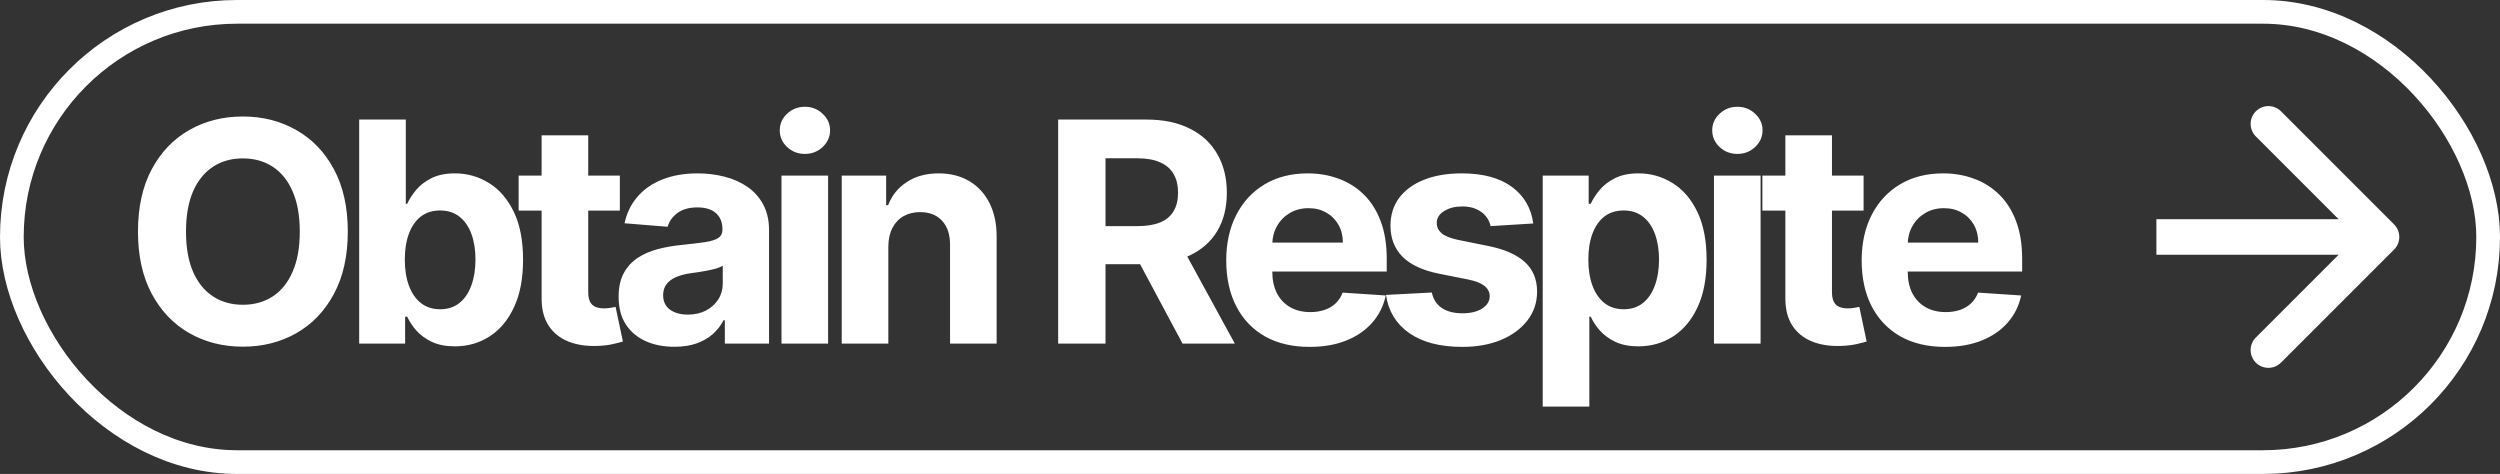
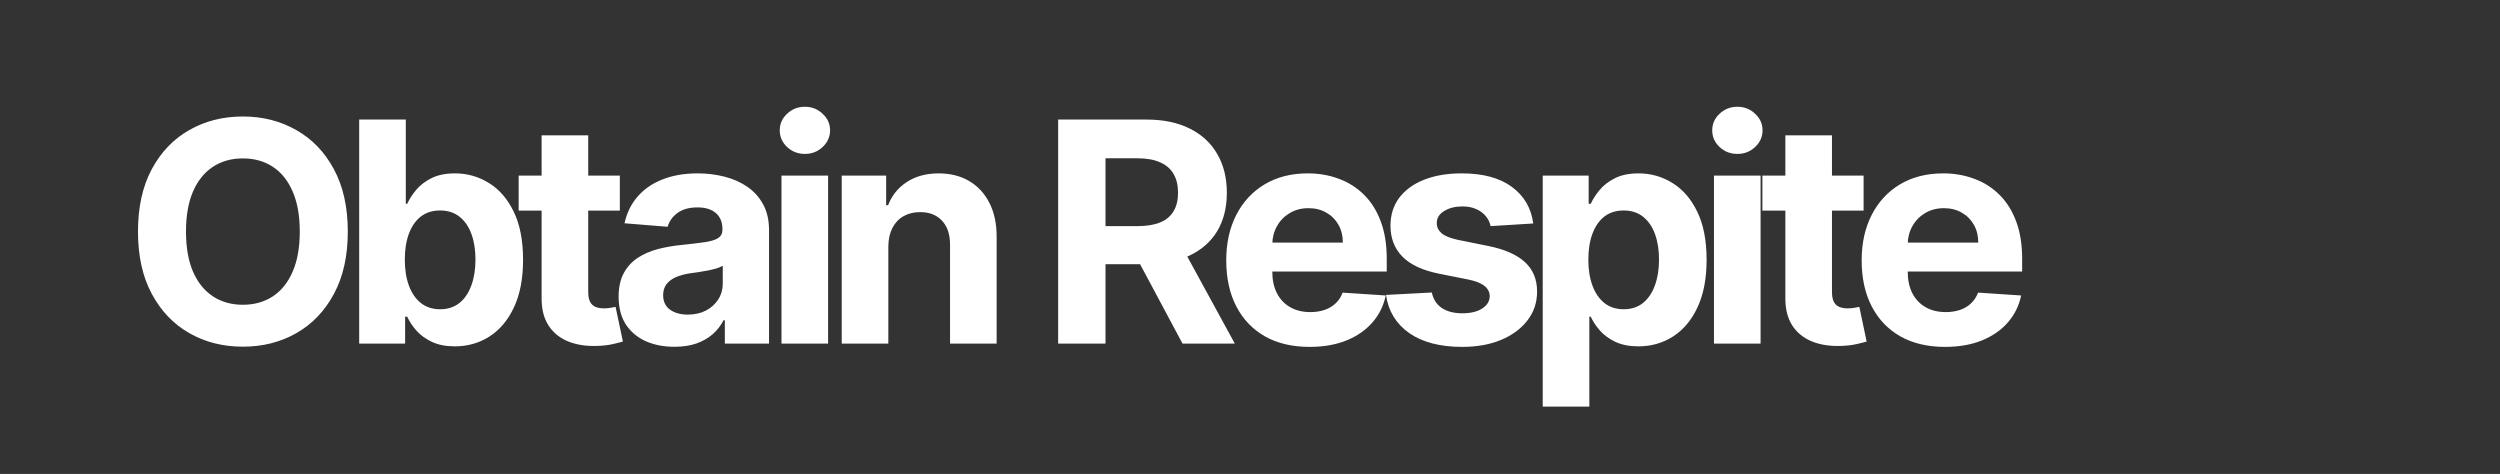
<svg xmlns="http://www.w3.org/2000/svg" width="211" height="40" viewBox="0 0 211 40" fill="none">
  <rect x="0" y="0" width="211" height="40" fill="#333333" stroke="none" />
  <path d="M29.354 19.546C29.354 21.608 28.963 23.362 28.181 24.808C27.406 26.255 26.347 27.36 25.005 28.123C23.669 28.88 22.168 29.259 20.5 29.259C18.819 29.259 17.311 28.877 15.975 28.114C14.64 27.35 13.584 26.245 12.808 24.799C12.033 23.352 11.645 21.601 11.645 19.546C11.645 17.483 12.033 15.729 12.808 14.283C13.584 12.836 14.64 11.734 15.975 10.977C17.311 10.214 18.819 9.832 20.5 9.832C22.168 9.832 23.669 10.214 25.005 10.977C26.347 11.734 27.406 12.836 28.181 14.283C28.963 15.729 29.354 17.483 29.354 19.546ZM25.301 19.546C25.301 18.21 25.101 17.083 24.701 16.166C24.306 15.249 23.75 14.553 23.029 14.079C22.309 13.606 21.466 13.369 20.5 13.369C19.533 13.369 18.69 13.606 17.97 14.079C17.25 14.553 16.689 15.249 16.289 16.166C15.895 17.083 15.698 18.21 15.698 19.546C15.698 20.881 15.895 22.008 16.289 22.925C16.689 23.842 17.25 24.537 17.97 25.011C18.69 25.485 19.533 25.722 20.5 25.722C21.466 25.722 22.309 25.485 23.029 25.011C23.75 24.537 24.306 23.842 24.701 22.925C25.101 22.008 25.301 20.881 25.301 19.546ZM30.315 29V10.091H34.249V17.2H34.369C34.541 16.819 34.79 16.431 35.117 16.037C35.449 15.637 35.88 15.305 36.409 15.04C36.945 14.769 37.609 14.633 38.403 14.633C39.438 14.633 40.392 14.904 41.266 15.446C42.14 15.982 42.838 16.791 43.361 17.874C43.885 18.951 44.146 20.303 44.146 21.928C44.146 23.509 43.891 24.845 43.38 25.935C42.875 27.018 42.186 27.84 41.312 28.4C40.444 28.954 39.471 29.231 38.394 29.231C37.631 29.231 36.981 29.105 36.446 28.852C35.917 28.6 35.483 28.283 35.144 27.901C34.806 27.514 34.547 27.123 34.369 26.729H34.193V29H30.315ZM34.166 21.909C34.166 22.752 34.282 23.488 34.516 24.116C34.75 24.744 35.089 25.233 35.532 25.584C35.975 25.928 36.514 26.101 37.148 26.101C37.788 26.101 38.33 25.925 38.773 25.575C39.216 25.218 39.551 24.725 39.779 24.097C40.013 23.463 40.13 22.734 40.13 21.909C40.13 21.09 40.016 20.37 39.788 19.749C39.561 19.127 39.225 18.641 38.782 18.29C38.339 17.939 37.794 17.764 37.148 17.764C36.508 17.764 35.966 17.933 35.523 18.271C35.086 18.61 34.75 19.09 34.516 19.712C34.282 20.333 34.166 21.066 34.166 21.909ZM52.314 14.818V17.773H43.774V14.818H52.314ZM45.712 11.421H49.646V24.642C49.646 25.005 49.701 25.288 49.812 25.491C49.923 25.688 50.077 25.827 50.274 25.907C50.477 25.987 50.711 26.027 50.975 26.027C51.16 26.027 51.345 26.012 51.529 25.981C51.714 25.944 51.855 25.916 51.954 25.898L52.573 28.825C52.376 28.886 52.099 28.957 51.742 29.037C51.385 29.123 50.951 29.175 50.44 29.194C49.492 29.231 48.661 29.105 47.947 28.815C47.239 28.526 46.688 28.077 46.294 27.467C45.9 26.858 45.706 26.088 45.712 25.159V11.421ZM56.92 29.268C56.015 29.268 55.209 29.111 54.501 28.797C53.793 28.477 53.233 28.006 52.821 27.384C52.415 26.756 52.212 25.975 52.212 25.039C52.212 24.251 52.356 23.59 52.645 23.054C52.935 22.518 53.329 22.088 53.827 21.761C54.326 21.435 54.892 21.189 55.526 21.023C56.166 20.857 56.837 20.74 57.539 20.672C58.364 20.586 59.029 20.506 59.533 20.432C60.038 20.352 60.404 20.235 60.632 20.081C60.86 19.927 60.974 19.699 60.974 19.398V19.342C60.974 18.758 60.789 18.305 60.42 17.985C60.056 17.665 59.539 17.505 58.868 17.505C58.161 17.505 57.597 17.662 57.179 17.976C56.76 18.284 56.483 18.671 56.348 19.139L52.71 18.844C52.895 17.982 53.258 17.237 53.8 16.609C54.341 15.975 55.04 15.489 55.895 15.151C56.757 14.806 57.754 14.633 58.887 14.633C59.675 14.633 60.429 14.726 61.149 14.911C61.875 15.095 62.519 15.381 63.079 15.769C63.645 16.157 64.091 16.655 64.417 17.265C64.744 17.868 64.907 18.591 64.907 19.435V29H61.177V27.033H61.066C60.838 27.477 60.533 27.867 60.152 28.206C59.77 28.538 59.312 28.8 58.776 28.991C58.241 29.175 57.622 29.268 56.92 29.268ZM58.047 26.553C58.625 26.553 59.136 26.439 59.579 26.212C60.023 25.978 60.37 25.664 60.623 25.27C60.875 24.876 61.001 24.43 61.001 23.931V22.426C60.878 22.506 60.709 22.58 60.493 22.648C60.284 22.709 60.047 22.768 59.782 22.823C59.518 22.872 59.253 22.919 58.989 22.962C58.724 22.999 58.484 23.032 58.268 23.063C57.807 23.131 57.404 23.239 57.059 23.386C56.714 23.534 56.446 23.734 56.255 23.986C56.065 24.233 55.969 24.541 55.969 24.91C55.969 25.445 56.163 25.855 56.551 26.138C56.945 26.415 57.444 26.553 58.047 26.553ZM65.958 29V14.818H69.891V29H65.958ZM67.934 12.99C67.349 12.99 66.848 12.796 66.429 12.408C66.017 12.014 65.811 11.544 65.811 10.996C65.811 10.454 66.017 9.989 66.429 9.602C66.848 9.208 67.349 9.011 67.934 9.011C68.519 9.011 69.017 9.208 69.43 9.602C69.848 9.989 70.058 10.454 70.058 10.996C70.058 11.544 69.848 12.014 69.43 12.408C69.017 12.796 68.519 12.99 67.934 12.99ZM74.975 20.801V29H71.042V14.818H74.791V17.32H74.957C75.271 16.495 75.797 15.843 76.536 15.363C77.275 14.877 78.17 14.633 79.223 14.633C80.207 14.633 81.066 14.849 81.799 15.28C82.531 15.711 83.1 16.326 83.507 17.126C83.913 17.921 84.116 18.868 84.116 19.97V29H80.183V20.672C80.189 19.804 79.967 19.127 79.518 18.641C79.069 18.148 78.45 17.902 77.662 17.902C77.133 17.902 76.665 18.016 76.259 18.244C75.859 18.471 75.545 18.804 75.317 19.241C75.096 19.672 74.982 20.192 74.975 20.801ZM89.308 29V10.091H96.768C98.196 10.091 99.415 10.346 100.424 10.857C101.44 11.362 102.212 12.079 102.741 13.008C103.277 13.932 103.545 15.018 103.545 16.268C103.545 17.523 103.274 18.604 102.732 19.509C102.191 20.407 101.406 21.097 100.378 21.577C99.356 22.057 98.119 22.297 96.666 22.297H91.671V19.084H96.02C96.783 19.084 97.417 18.979 97.922 18.77C98.427 18.561 98.802 18.247 99.048 17.828C99.301 17.41 99.427 16.889 99.427 16.268C99.427 15.64 99.301 15.111 99.048 14.68C98.802 14.249 98.424 13.923 97.913 13.701C97.408 13.473 96.771 13.359 96.001 13.359H93.305V29H89.308ZM99.519 20.395L104.219 29H99.805L95.207 20.395H99.519ZM110.531 29.277C109.072 29.277 107.816 28.982 106.764 28.391C105.717 27.794 104.911 26.95 104.345 25.861C103.778 24.765 103.495 23.47 103.495 21.974C103.495 20.515 103.778 19.235 104.345 18.133C104.911 17.031 105.708 16.172 106.736 15.557C107.77 14.941 108.983 14.633 110.374 14.633C111.309 14.633 112.18 14.784 112.987 15.086C113.799 15.381 114.507 15.828 115.11 16.425C115.72 17.022 116.194 17.773 116.532 18.678C116.871 19.576 117.04 20.629 117.04 21.835V22.916H105.065V20.478H113.338C113.338 19.912 113.214 19.41 112.968 18.973C112.722 18.536 112.38 18.194 111.943 17.948C111.512 17.696 111.011 17.57 110.438 17.57C109.841 17.57 109.312 17.708 108.85 17.985C108.395 18.256 108.038 18.622 107.779 19.084C107.521 19.539 107.388 20.047 107.382 20.607V22.925C107.382 23.626 107.512 24.233 107.77 24.744C108.035 25.255 108.407 25.648 108.887 25.925C109.367 26.202 109.937 26.341 110.595 26.341C111.032 26.341 111.432 26.279 111.796 26.156C112.159 26.033 112.47 25.849 112.728 25.602C112.987 25.356 113.184 25.055 113.319 24.697L116.957 24.938C116.772 25.812 116.394 26.575 115.821 27.227C115.255 27.874 114.522 28.378 113.624 28.741C112.731 29.099 111.7 29.277 110.531 29.277ZM129.406 18.862L125.806 19.084C125.744 18.776 125.612 18.499 125.409 18.253C125.205 18 124.938 17.8 124.605 17.653C124.279 17.499 123.888 17.422 123.433 17.422C122.823 17.422 122.309 17.551 121.891 17.81C121.472 18.062 121.263 18.401 121.263 18.825C121.263 19.164 121.398 19.45 121.669 19.684C121.94 19.918 122.405 20.106 123.063 20.247L125.63 20.764C127.009 21.047 128.037 21.503 128.714 22.131C129.391 22.759 129.73 23.583 129.73 24.605C129.73 25.535 129.456 26.35 128.908 27.052C128.366 27.754 127.621 28.301 126.673 28.695C125.732 29.083 124.645 29.277 123.414 29.277C121.537 29.277 120.041 28.886 118.927 28.104C117.819 27.317 117.17 26.245 116.979 24.891L120.847 24.688C120.964 25.261 121.248 25.698 121.697 25.999C122.146 26.295 122.722 26.442 123.423 26.442C124.113 26.442 124.667 26.31 125.085 26.046C125.51 25.775 125.726 25.427 125.732 25.002C125.726 24.645 125.575 24.353 125.279 24.125C124.984 23.891 124.528 23.713 123.913 23.59L121.457 23.1C120.072 22.823 119.041 22.343 118.364 21.66C117.693 20.977 117.357 20.106 117.357 19.047C117.357 18.136 117.604 17.351 118.096 16.692C118.595 16.034 119.293 15.526 120.192 15.169C121.097 14.812 122.155 14.633 123.368 14.633C125.159 14.633 126.569 15.012 127.597 15.769C128.631 16.526 129.234 17.557 129.406 18.862ZM130.206 34.318V14.818H134.084V17.2H134.26C134.432 16.819 134.681 16.431 135.007 16.037C135.34 15.637 135.771 15.305 136.3 15.04C136.836 14.769 137.5 14.633 138.294 14.633C139.328 14.633 140.283 14.904 141.157 15.446C142.031 15.982 142.729 16.791 143.252 17.874C143.776 18.951 144.037 20.303 144.037 21.928C144.037 23.509 143.782 24.845 143.271 25.935C142.766 27.018 142.077 27.84 141.203 28.4C140.335 28.954 139.362 29.231 138.285 29.231C137.522 29.231 136.873 29.105 136.337 28.852C135.808 28.6 135.374 28.283 135.035 27.901C134.697 27.514 134.438 27.123 134.26 26.729H134.14V34.318H130.206ZM134.056 21.909C134.056 22.752 134.173 23.488 134.407 24.116C134.641 24.744 134.98 25.233 135.423 25.584C135.866 25.928 136.405 26.101 137.039 26.101C137.679 26.101 138.221 25.925 138.664 25.575C139.107 25.218 139.442 24.725 139.67 24.097C139.904 23.463 140.021 22.734 140.021 21.909C140.021 21.09 139.907 20.37 139.679 19.749C139.452 19.127 139.116 18.641 138.673 18.29C138.23 17.939 137.685 17.764 137.039 17.764C136.399 17.764 135.857 17.933 135.414 18.271C134.977 18.61 134.641 19.09 134.407 19.712C134.173 20.333 134.056 21.066 134.056 21.909ZM144.659 29V14.818H148.593V29H144.659ZM146.635 12.99C146.051 12.99 145.549 12.796 145.13 12.408C144.718 12.014 144.512 11.544 144.512 10.996C144.512 10.454 144.718 9.989 145.13 9.602C145.549 9.208 146.051 9.011 146.635 9.011C147.22 9.011 147.719 9.208 148.131 9.602C148.55 9.989 148.759 10.454 148.759 10.996C148.759 11.544 148.55 12.014 148.131 12.408C147.719 12.796 147.22 12.99 146.635 12.99ZM157.287 14.818V17.773H148.746V14.818H157.287ZM150.685 11.421H154.618V24.642C154.618 25.005 154.674 25.288 154.785 25.491C154.895 25.688 155.049 25.827 155.246 25.907C155.449 25.987 155.683 26.027 155.948 26.027C156.133 26.027 156.317 26.012 156.502 25.981C156.687 25.944 156.828 25.916 156.927 25.898L157.545 28.825C157.348 28.886 157.071 28.957 156.714 29.037C156.357 29.123 155.923 29.175 155.412 29.194C154.465 29.231 153.634 29.105 152.92 28.815C152.212 28.526 151.661 28.077 151.267 27.467C150.873 26.858 150.679 26.088 150.685 25.159V11.421ZM164.16 29.277C162.701 29.277 161.445 28.982 160.393 28.391C159.346 27.794 158.54 26.95 157.974 25.861C157.407 24.765 157.124 23.47 157.124 21.974C157.124 20.515 157.407 19.235 157.974 18.133C158.54 17.031 159.337 16.172 160.365 15.557C161.399 14.941 162.612 14.633 164.003 14.633C164.938 14.633 165.809 14.784 166.616 15.086C167.428 15.381 168.136 15.828 168.739 16.425C169.349 17.022 169.823 17.773 170.161 18.678C170.5 19.576 170.669 20.629 170.669 21.835V22.916H158.694V20.478H166.966C166.966 19.912 166.843 19.41 166.597 18.973C166.351 18.536 166.009 18.194 165.572 17.948C165.141 17.696 164.64 17.57 164.067 17.57C163.47 17.57 162.941 17.708 162.479 17.985C162.024 18.256 161.667 18.622 161.408 19.084C161.15 19.539 161.017 20.047 161.011 20.607V22.925C161.011 23.626 161.14 24.233 161.399 24.744C161.664 25.255 162.036 25.648 162.516 25.925C162.996 26.202 163.566 26.341 164.224 26.341C164.661 26.341 165.061 26.279 165.425 26.156C165.788 26.033 166.099 25.849 166.357 25.602C166.616 25.356 166.813 25.055 166.948 24.697L170.586 24.938C170.401 25.812 170.023 26.575 169.45 27.227C168.884 27.874 168.151 28.378 167.253 28.741C166.36 29.099 165.329 29.277 164.16 29.277Z" fill="white" />
-   <path d="M202.061 21.061C202.646 20.475 202.646 19.525 202.061 18.939L192.515 9.393C191.929 8.808 190.979 8.808 190.393 9.393C189.808 9.979 189.808 10.929 190.393 11.515L198.879 20L190.393 28.485C189.808 29.071 189.808 30.021 190.393 30.607C190.979 31.192 191.929 31.192 192.515 30.607L202.061 21.061ZM182 21.5H201V18.5H182V21.5Z" fill="white" />
-   <rect x="1" y="1" width="209" height="38" rx="19" stroke="white" stroke-width="2" />
</svg>